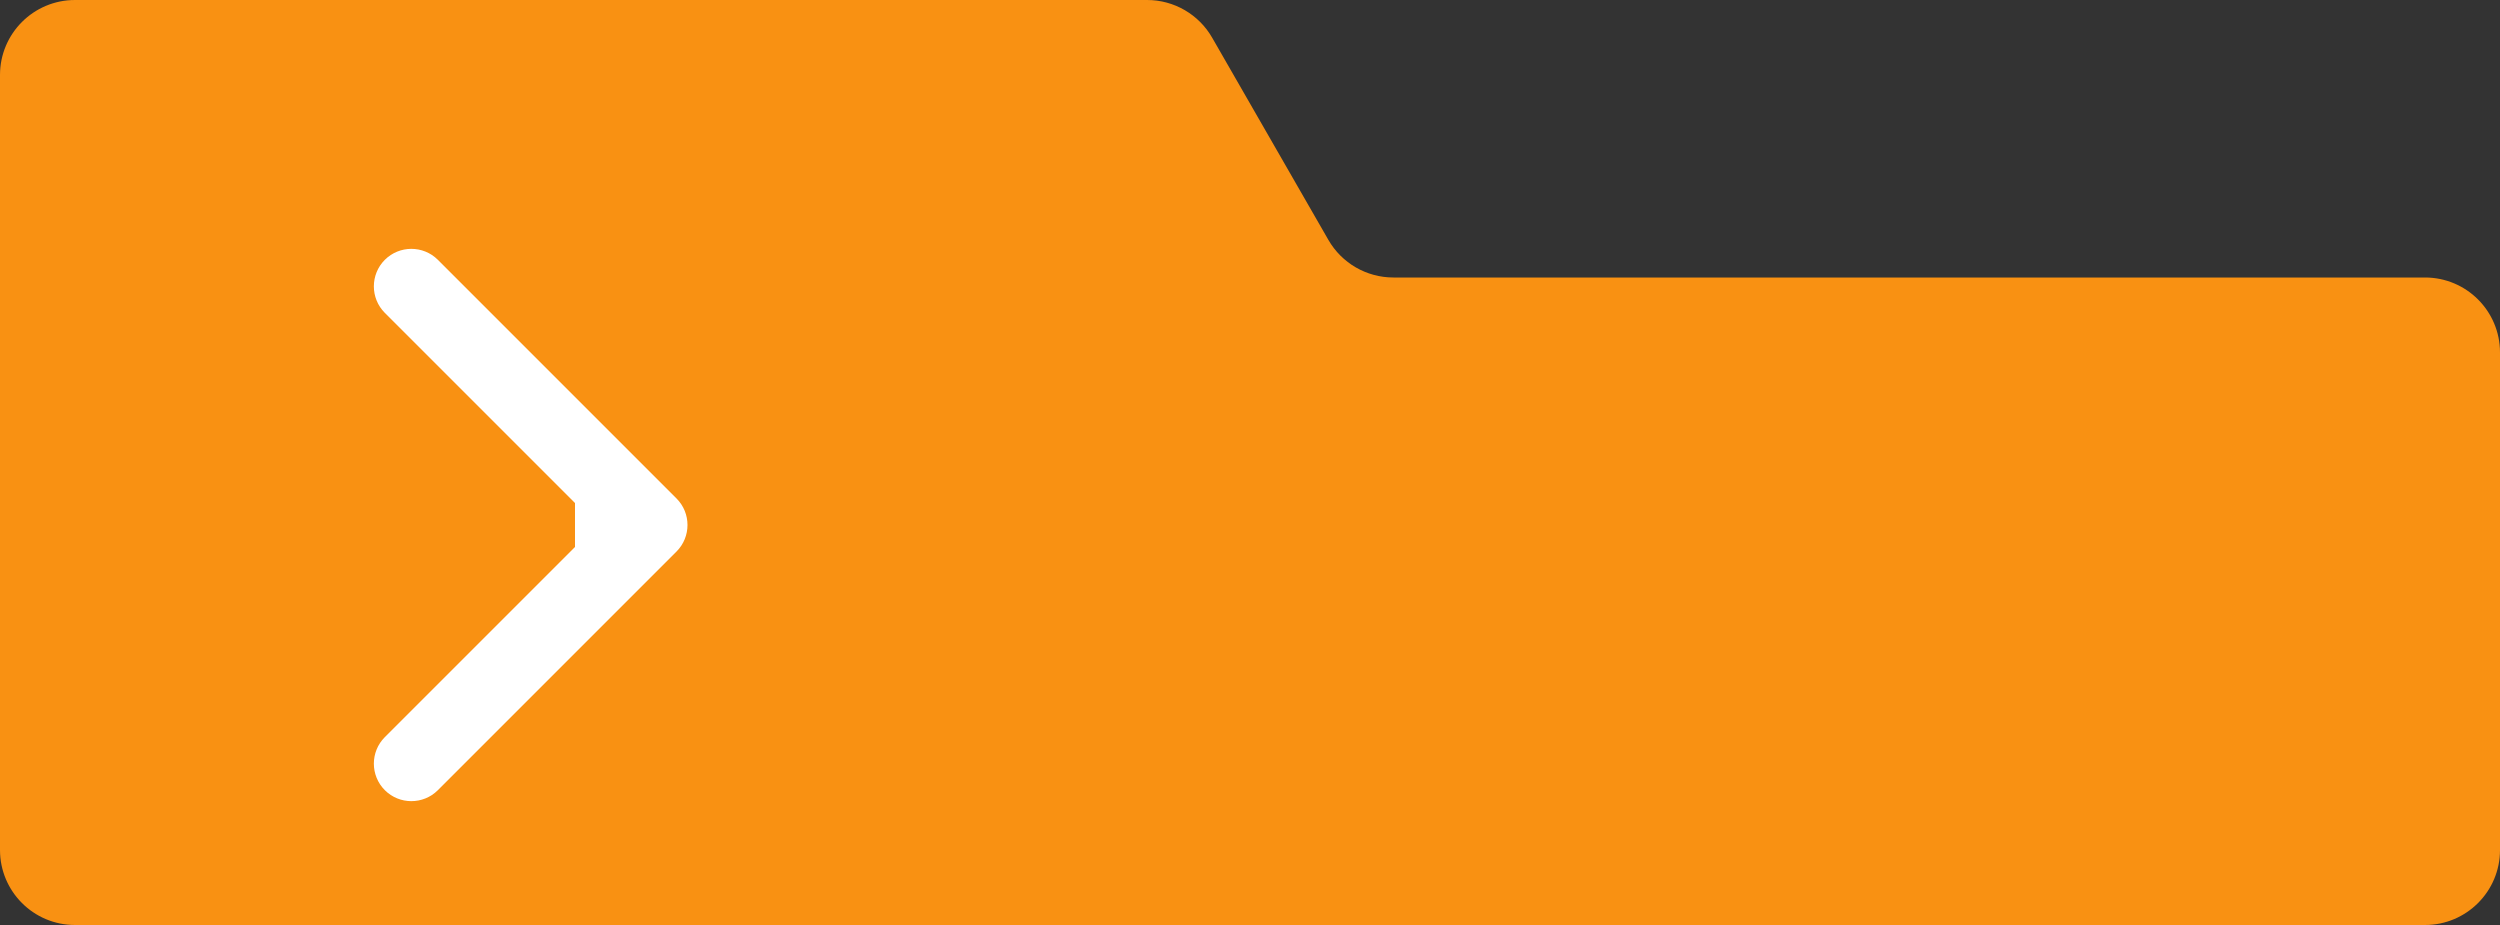
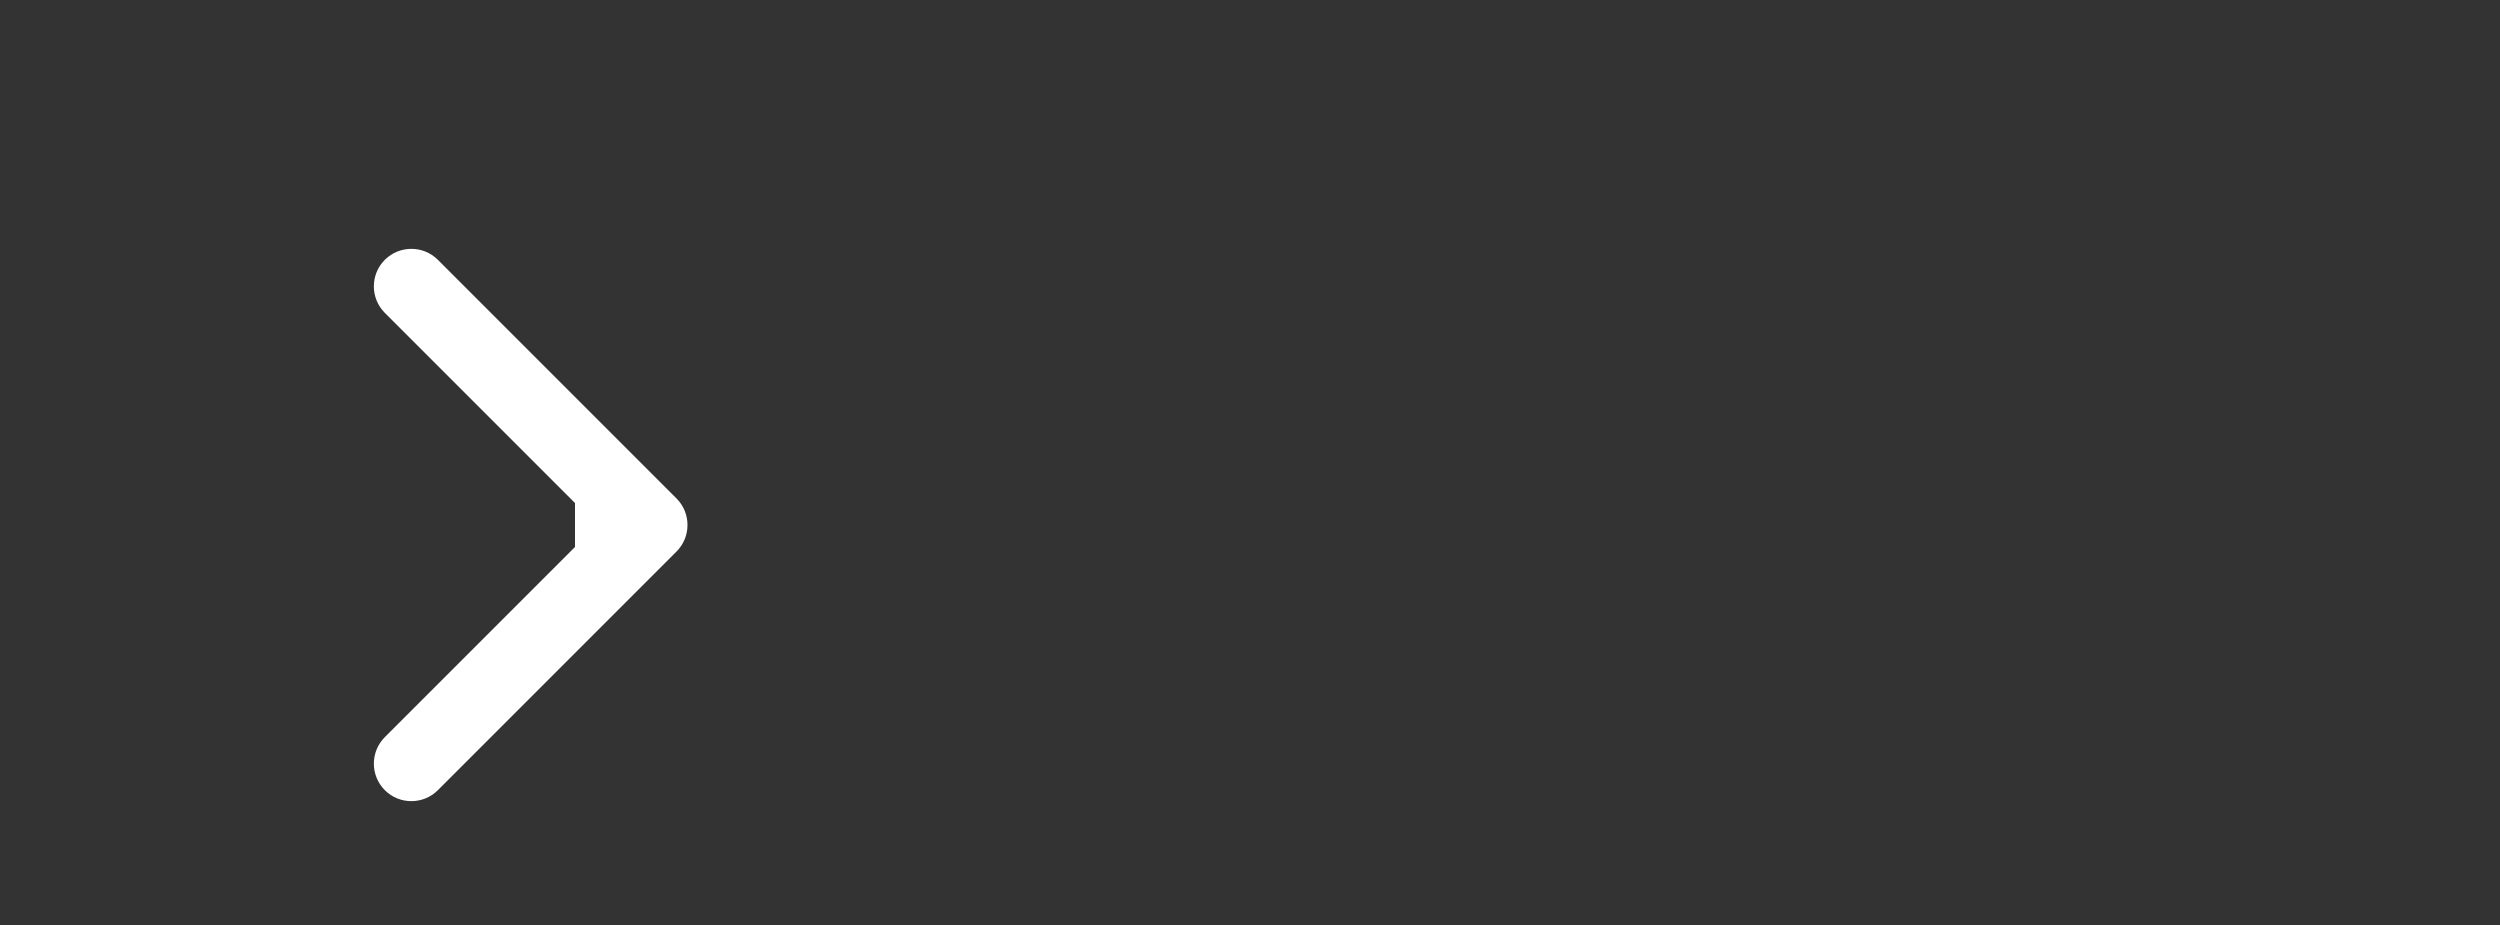
<svg xmlns="http://www.w3.org/2000/svg" width="100" height="37" viewBox="0 0 100 37" fill="none">
  <rect x="0" y="0" width="100" height="37" fill="#333333" stroke="none" />
-   <path d="M0 11.1V3C0 1.343 1.343 0 3 0H45.884C46.958 0 47.95 0.574 48.485 1.505L53.135 9.595C53.67 10.526 54.662 11.1 55.736 11.1H97C98.657 11.1 100 12.443 100 14.1V34C100 35.657 98.657 37 97 37H3C1.343 37 0 35.657 0 34V11.1Z" fill="#F99112" />
  <path d="M27.061 22.061C27.646 21.475 27.646 20.525 27.061 19.939L17.515 10.393C16.929 9.808 15.979 9.808 15.393 10.393C14.808 10.979 14.808 11.929 15.393 12.515L23.879 21L15.393 29.485C14.808 30.071 14.808 31.021 15.393 31.607C15.979 32.192 16.929 32.192 17.515 31.607L27.061 22.061ZM23 22.5H26V19.5H23V22.5Z" fill="white" />
</svg>